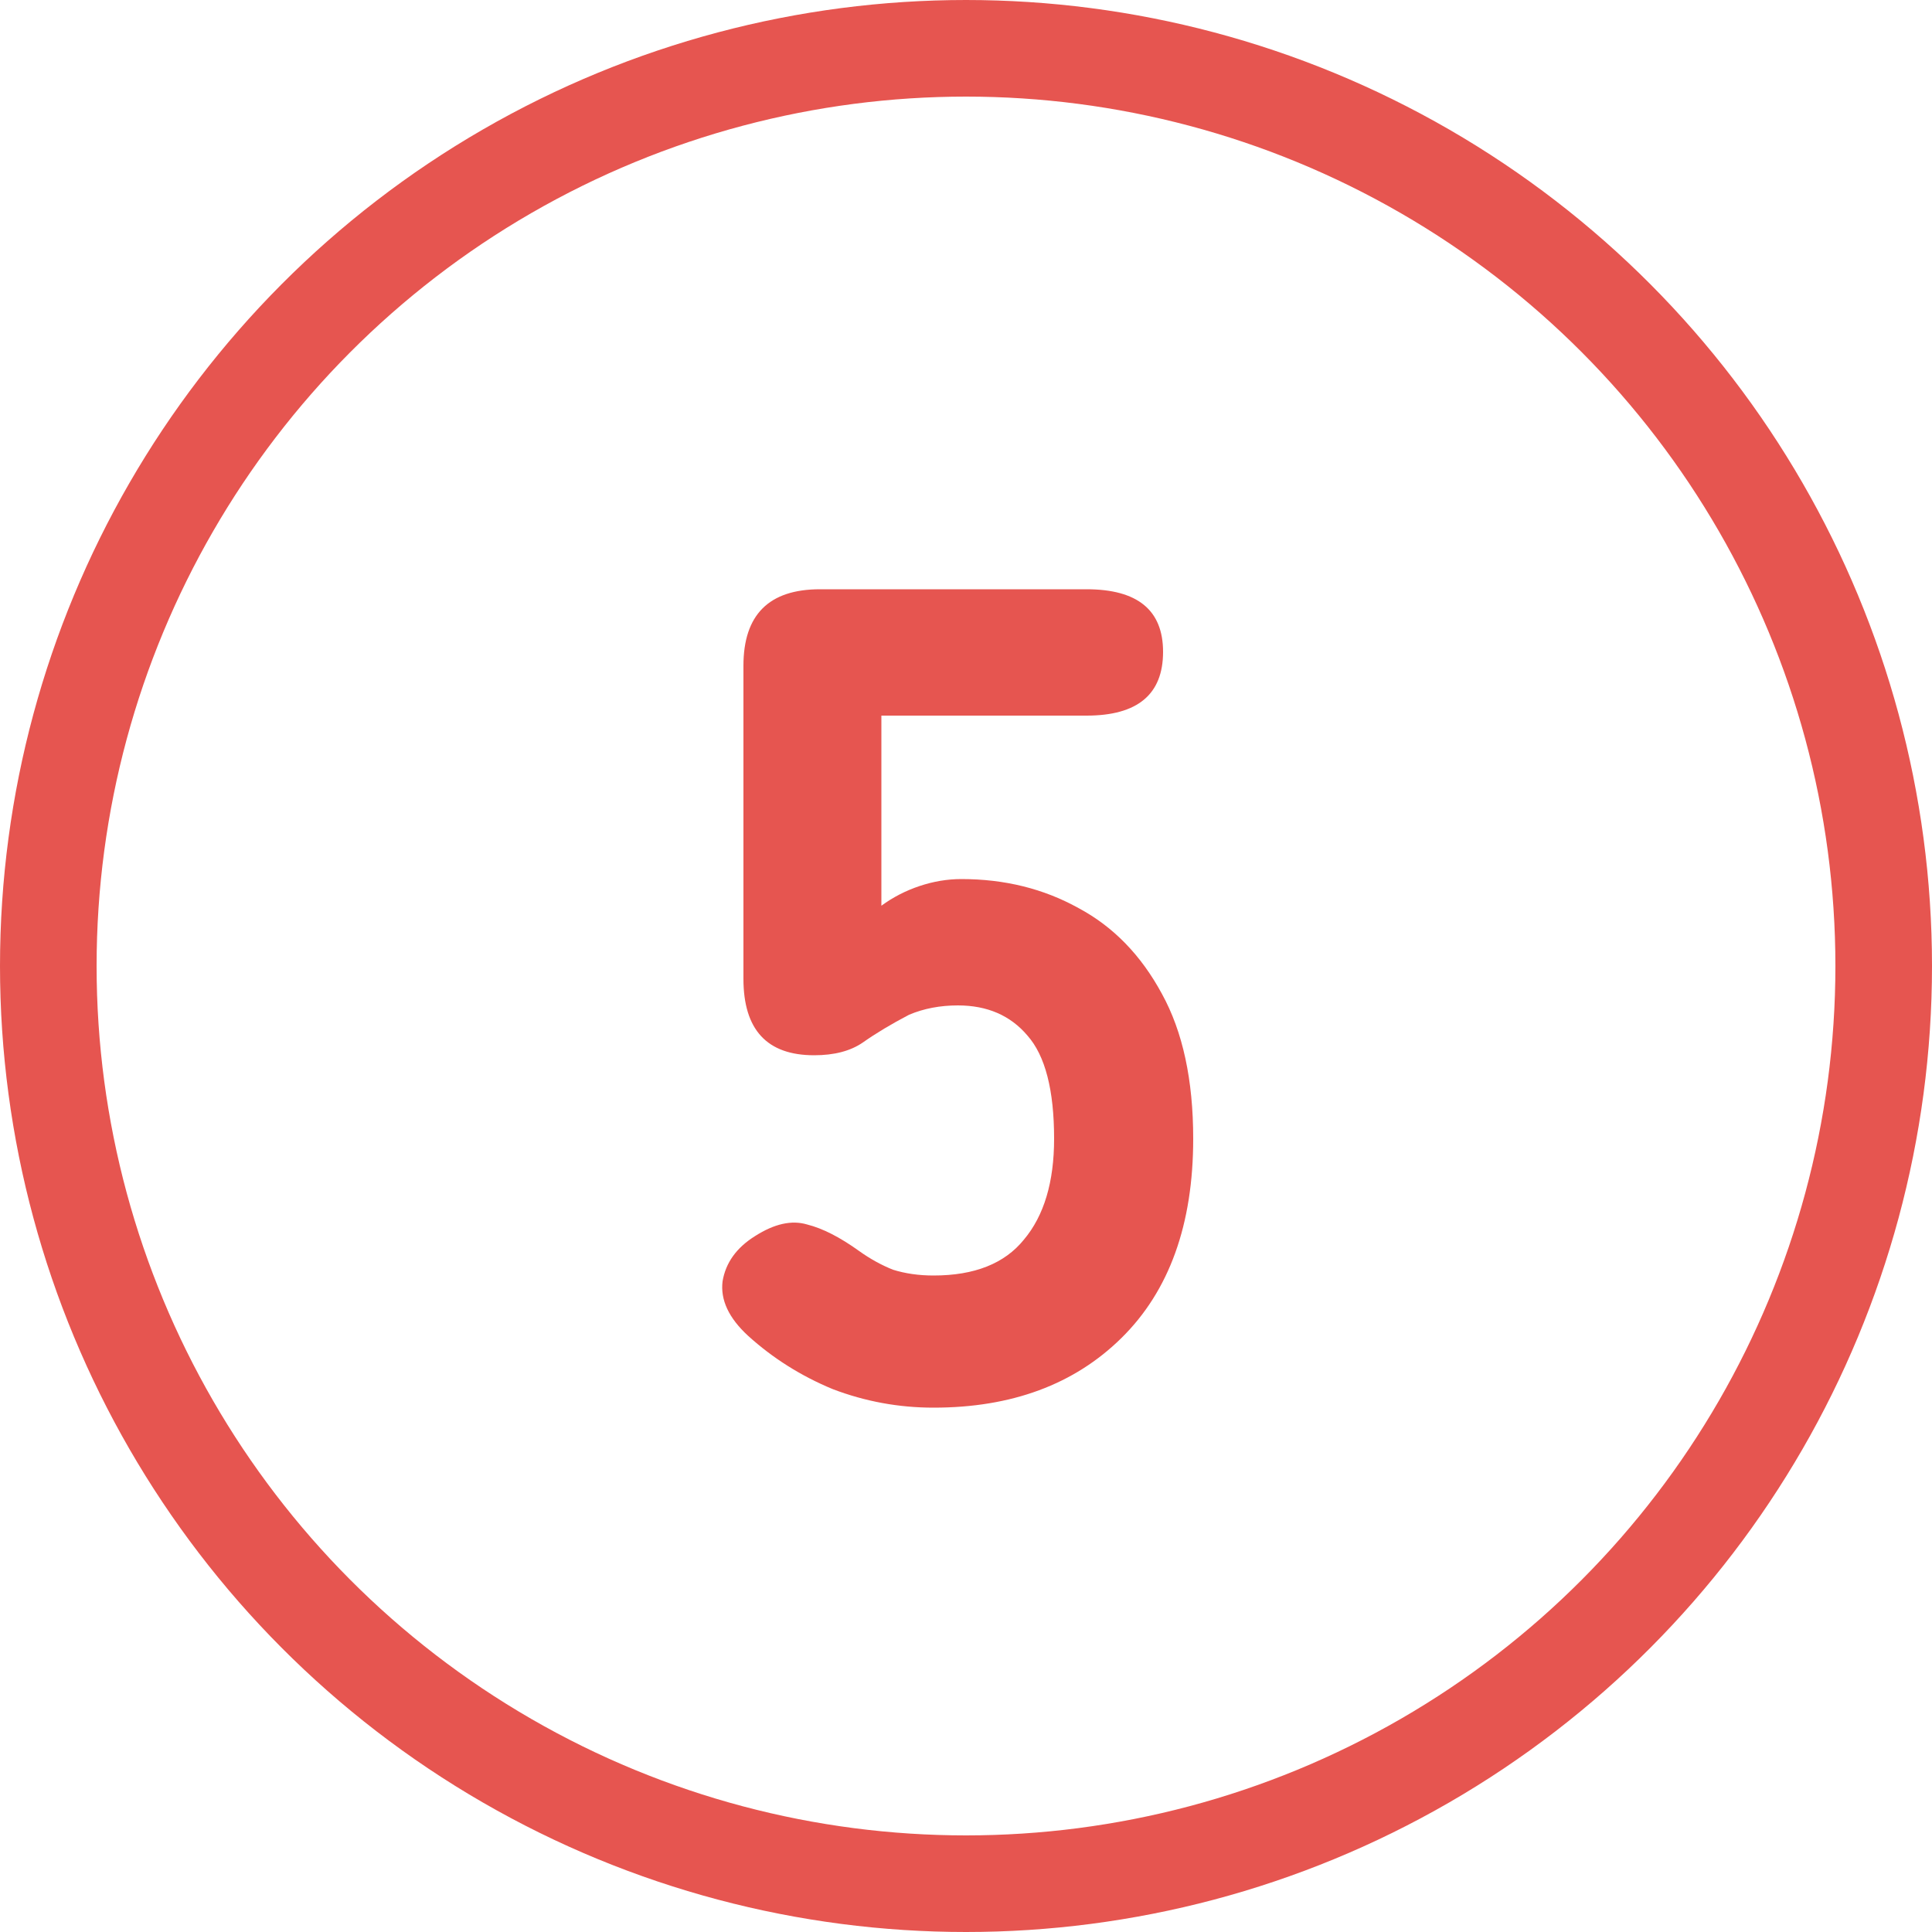
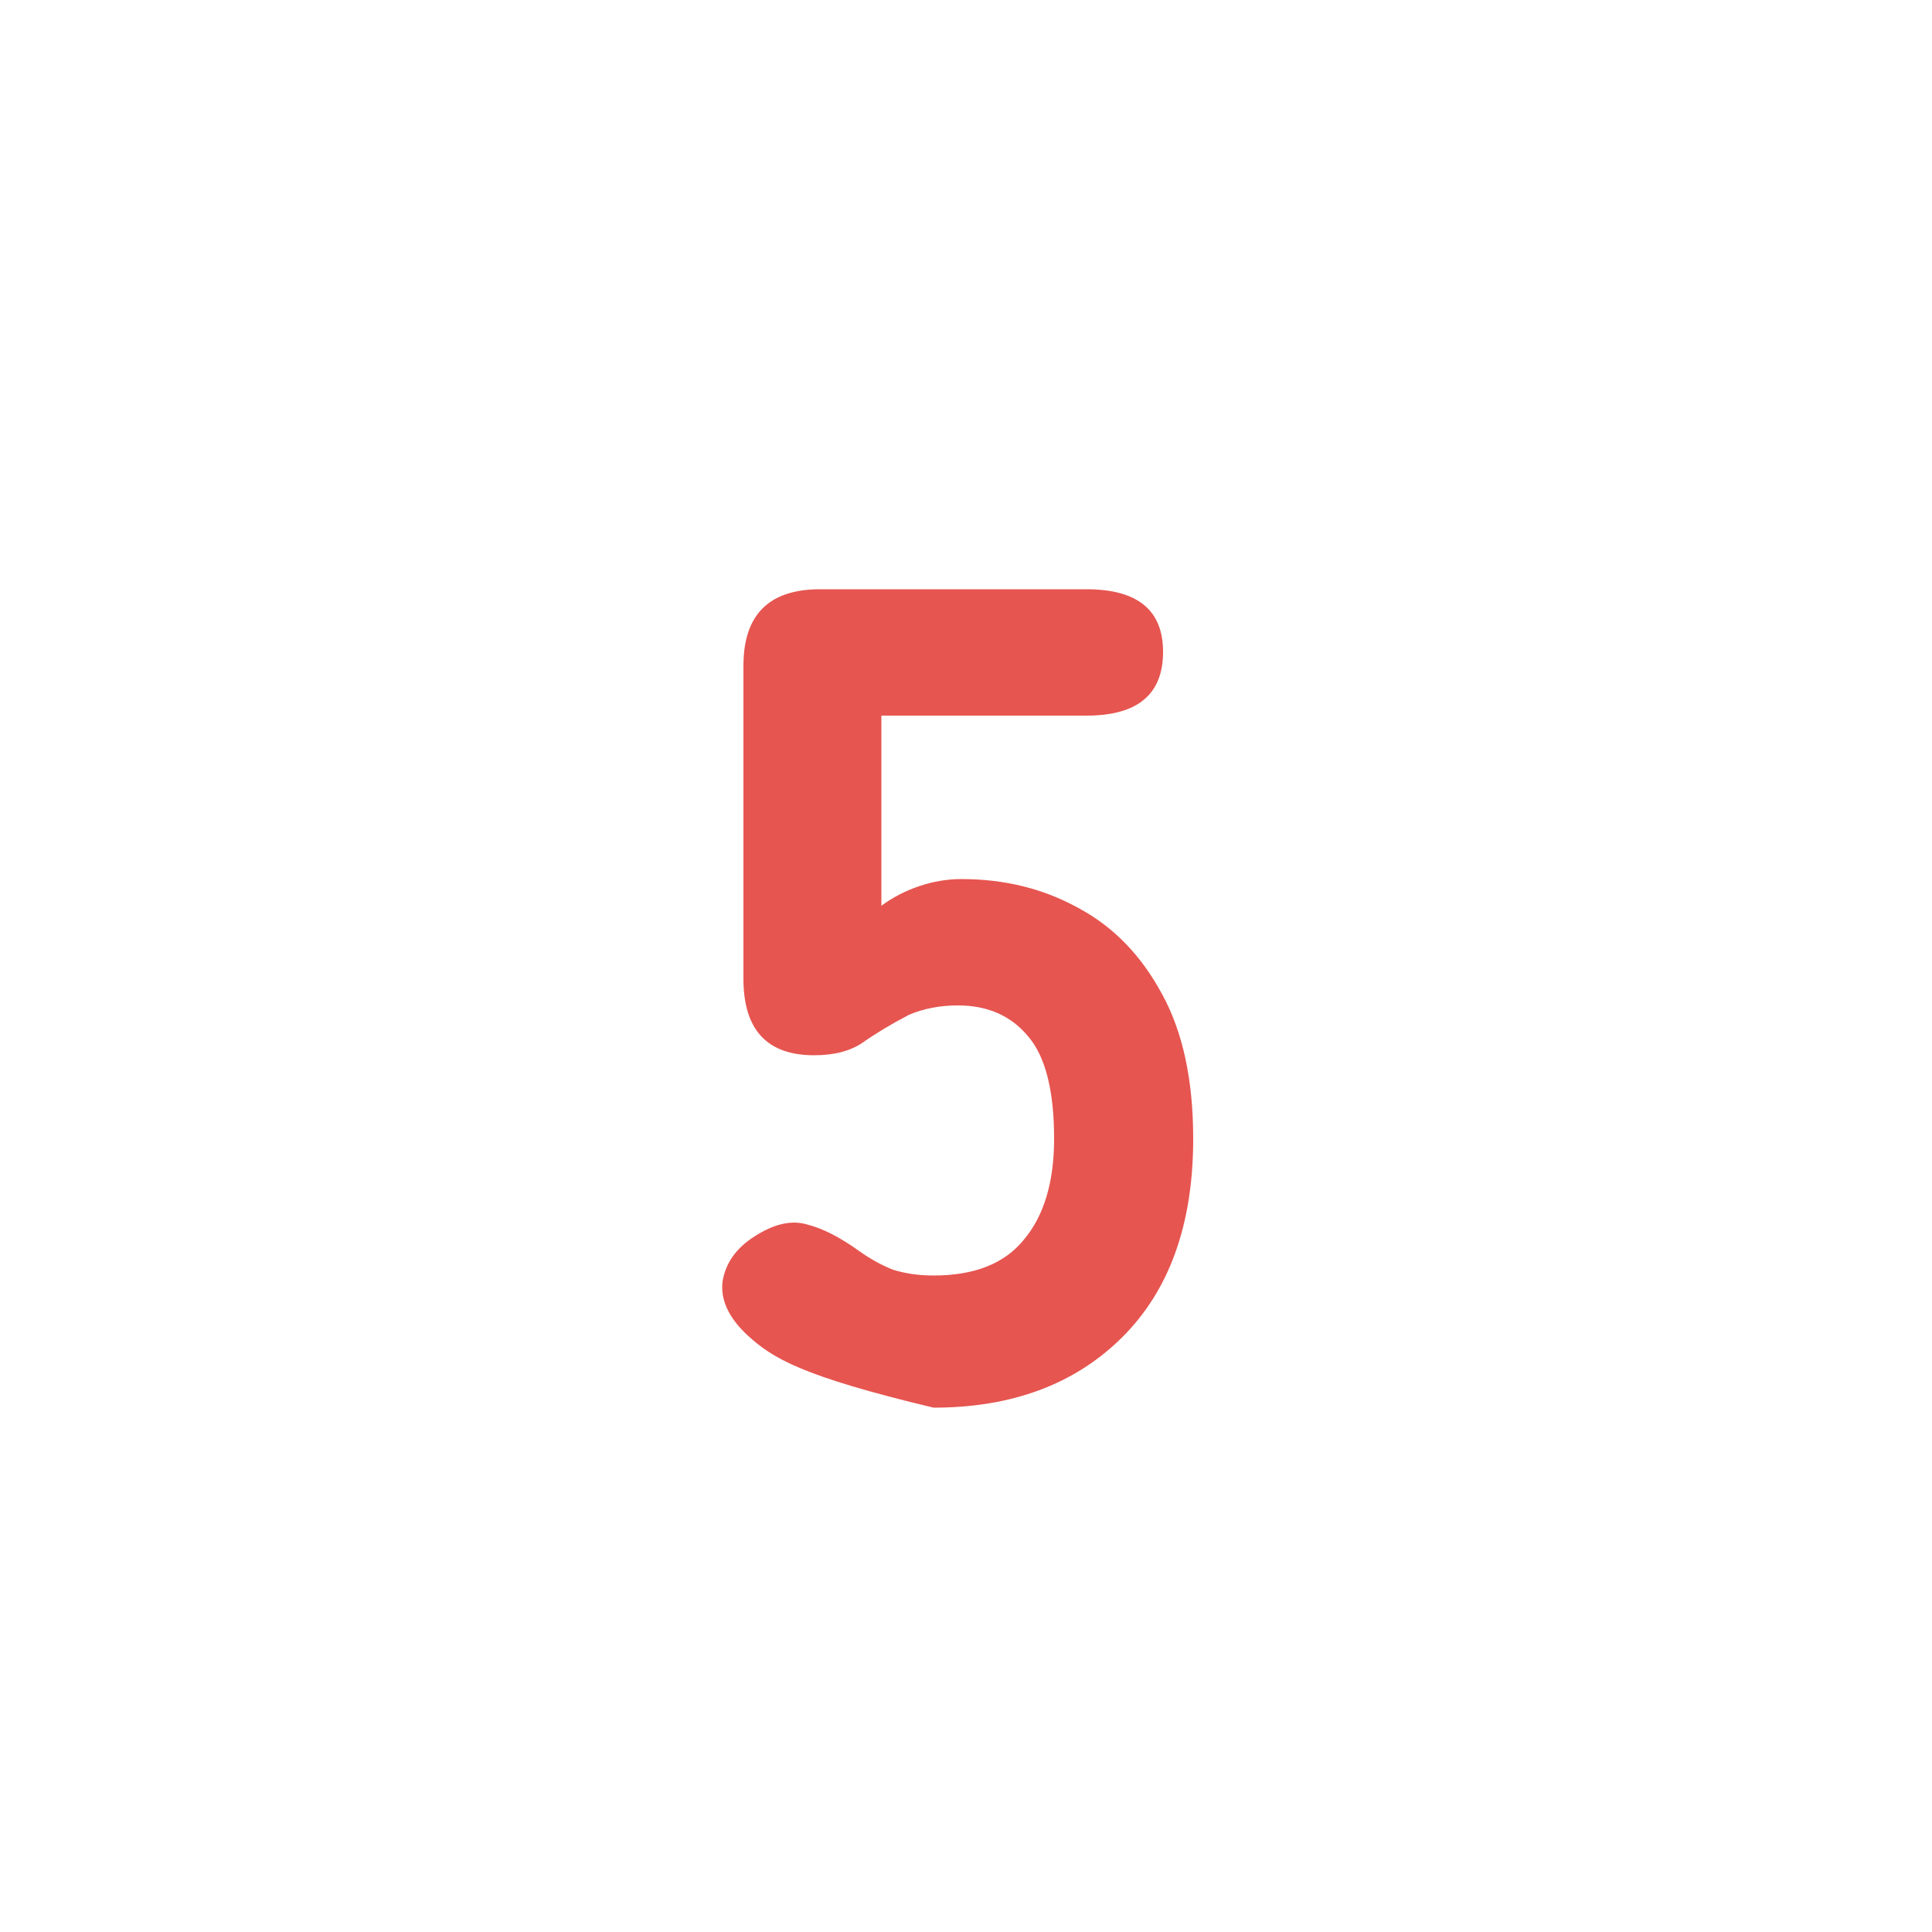
<svg xmlns="http://www.w3.org/2000/svg" width="20" height="20" viewBox="0 0 20 20" fill="none">
-   <circle cx="10" cy="10" r="9.5" stroke="#E65550" />
-   <path d="M9.664 14.572C9.304 14.572 8.956 14.508 8.62 14.38C8.292 14.244 8 14.06 7.744 13.828C7.544 13.644 7.456 13.456 7.48 13.264C7.512 13.072 7.624 12.916 7.816 12.796C8.016 12.668 8.196 12.628 8.356 12.676C8.516 12.716 8.696 12.808 8.896 12.952C9.008 13.032 9.124 13.096 9.244 13.144C9.372 13.184 9.512 13.204 9.664 13.204C10.088 13.204 10.4 13.08 10.6 12.832C10.808 12.584 10.912 12.236 10.912 11.788C10.912 11.284 10.82 10.928 10.636 10.72C10.46 10.512 10.22 10.408 9.916 10.408C9.732 10.408 9.564 10.44 9.412 10.504C9.228 10.6 9.068 10.696 8.932 10.792C8.804 10.88 8.636 10.924 8.428 10.924C7.94 10.924 7.696 10.66 7.696 10.132V6.892C7.696 6.364 7.96 6.1 8.488 6.1H11.248C11.776 6.1 12.04 6.316 12.04 6.748C12.04 7.188 11.776 7.408 11.248 7.408H9.124V9.376C9.244 9.288 9.376 9.22 9.52 9.172C9.664 9.124 9.808 9.1 9.952 9.1C10.4 9.1 10.804 9.2 11.164 9.4C11.524 9.592 11.812 9.888 12.028 10.288C12.244 10.68 12.352 11.18 12.352 11.788C12.352 12.676 12.104 13.364 11.608 13.852C11.12 14.332 10.472 14.572 9.664 14.572Z" fill="#E65550" />
+   <path d="M9.664 14.572C8.292 14.244 8 14.06 7.744 13.828C7.544 13.644 7.456 13.456 7.48 13.264C7.512 13.072 7.624 12.916 7.816 12.796C8.016 12.668 8.196 12.628 8.356 12.676C8.516 12.716 8.696 12.808 8.896 12.952C9.008 13.032 9.124 13.096 9.244 13.144C9.372 13.184 9.512 13.204 9.664 13.204C10.088 13.204 10.4 13.08 10.6 12.832C10.808 12.584 10.912 12.236 10.912 11.788C10.912 11.284 10.82 10.928 10.636 10.72C10.46 10.512 10.22 10.408 9.916 10.408C9.732 10.408 9.564 10.44 9.412 10.504C9.228 10.6 9.068 10.696 8.932 10.792C8.804 10.88 8.636 10.924 8.428 10.924C7.94 10.924 7.696 10.66 7.696 10.132V6.892C7.696 6.364 7.96 6.1 8.488 6.1H11.248C11.776 6.1 12.04 6.316 12.04 6.748C12.04 7.188 11.776 7.408 11.248 7.408H9.124V9.376C9.244 9.288 9.376 9.22 9.52 9.172C9.664 9.124 9.808 9.1 9.952 9.1C10.4 9.1 10.804 9.2 11.164 9.4C11.524 9.592 11.812 9.888 12.028 10.288C12.244 10.68 12.352 11.18 12.352 11.788C12.352 12.676 12.104 13.364 11.608 13.852C11.12 14.332 10.472 14.572 9.664 14.572Z" fill="#E65550" />
</svg>